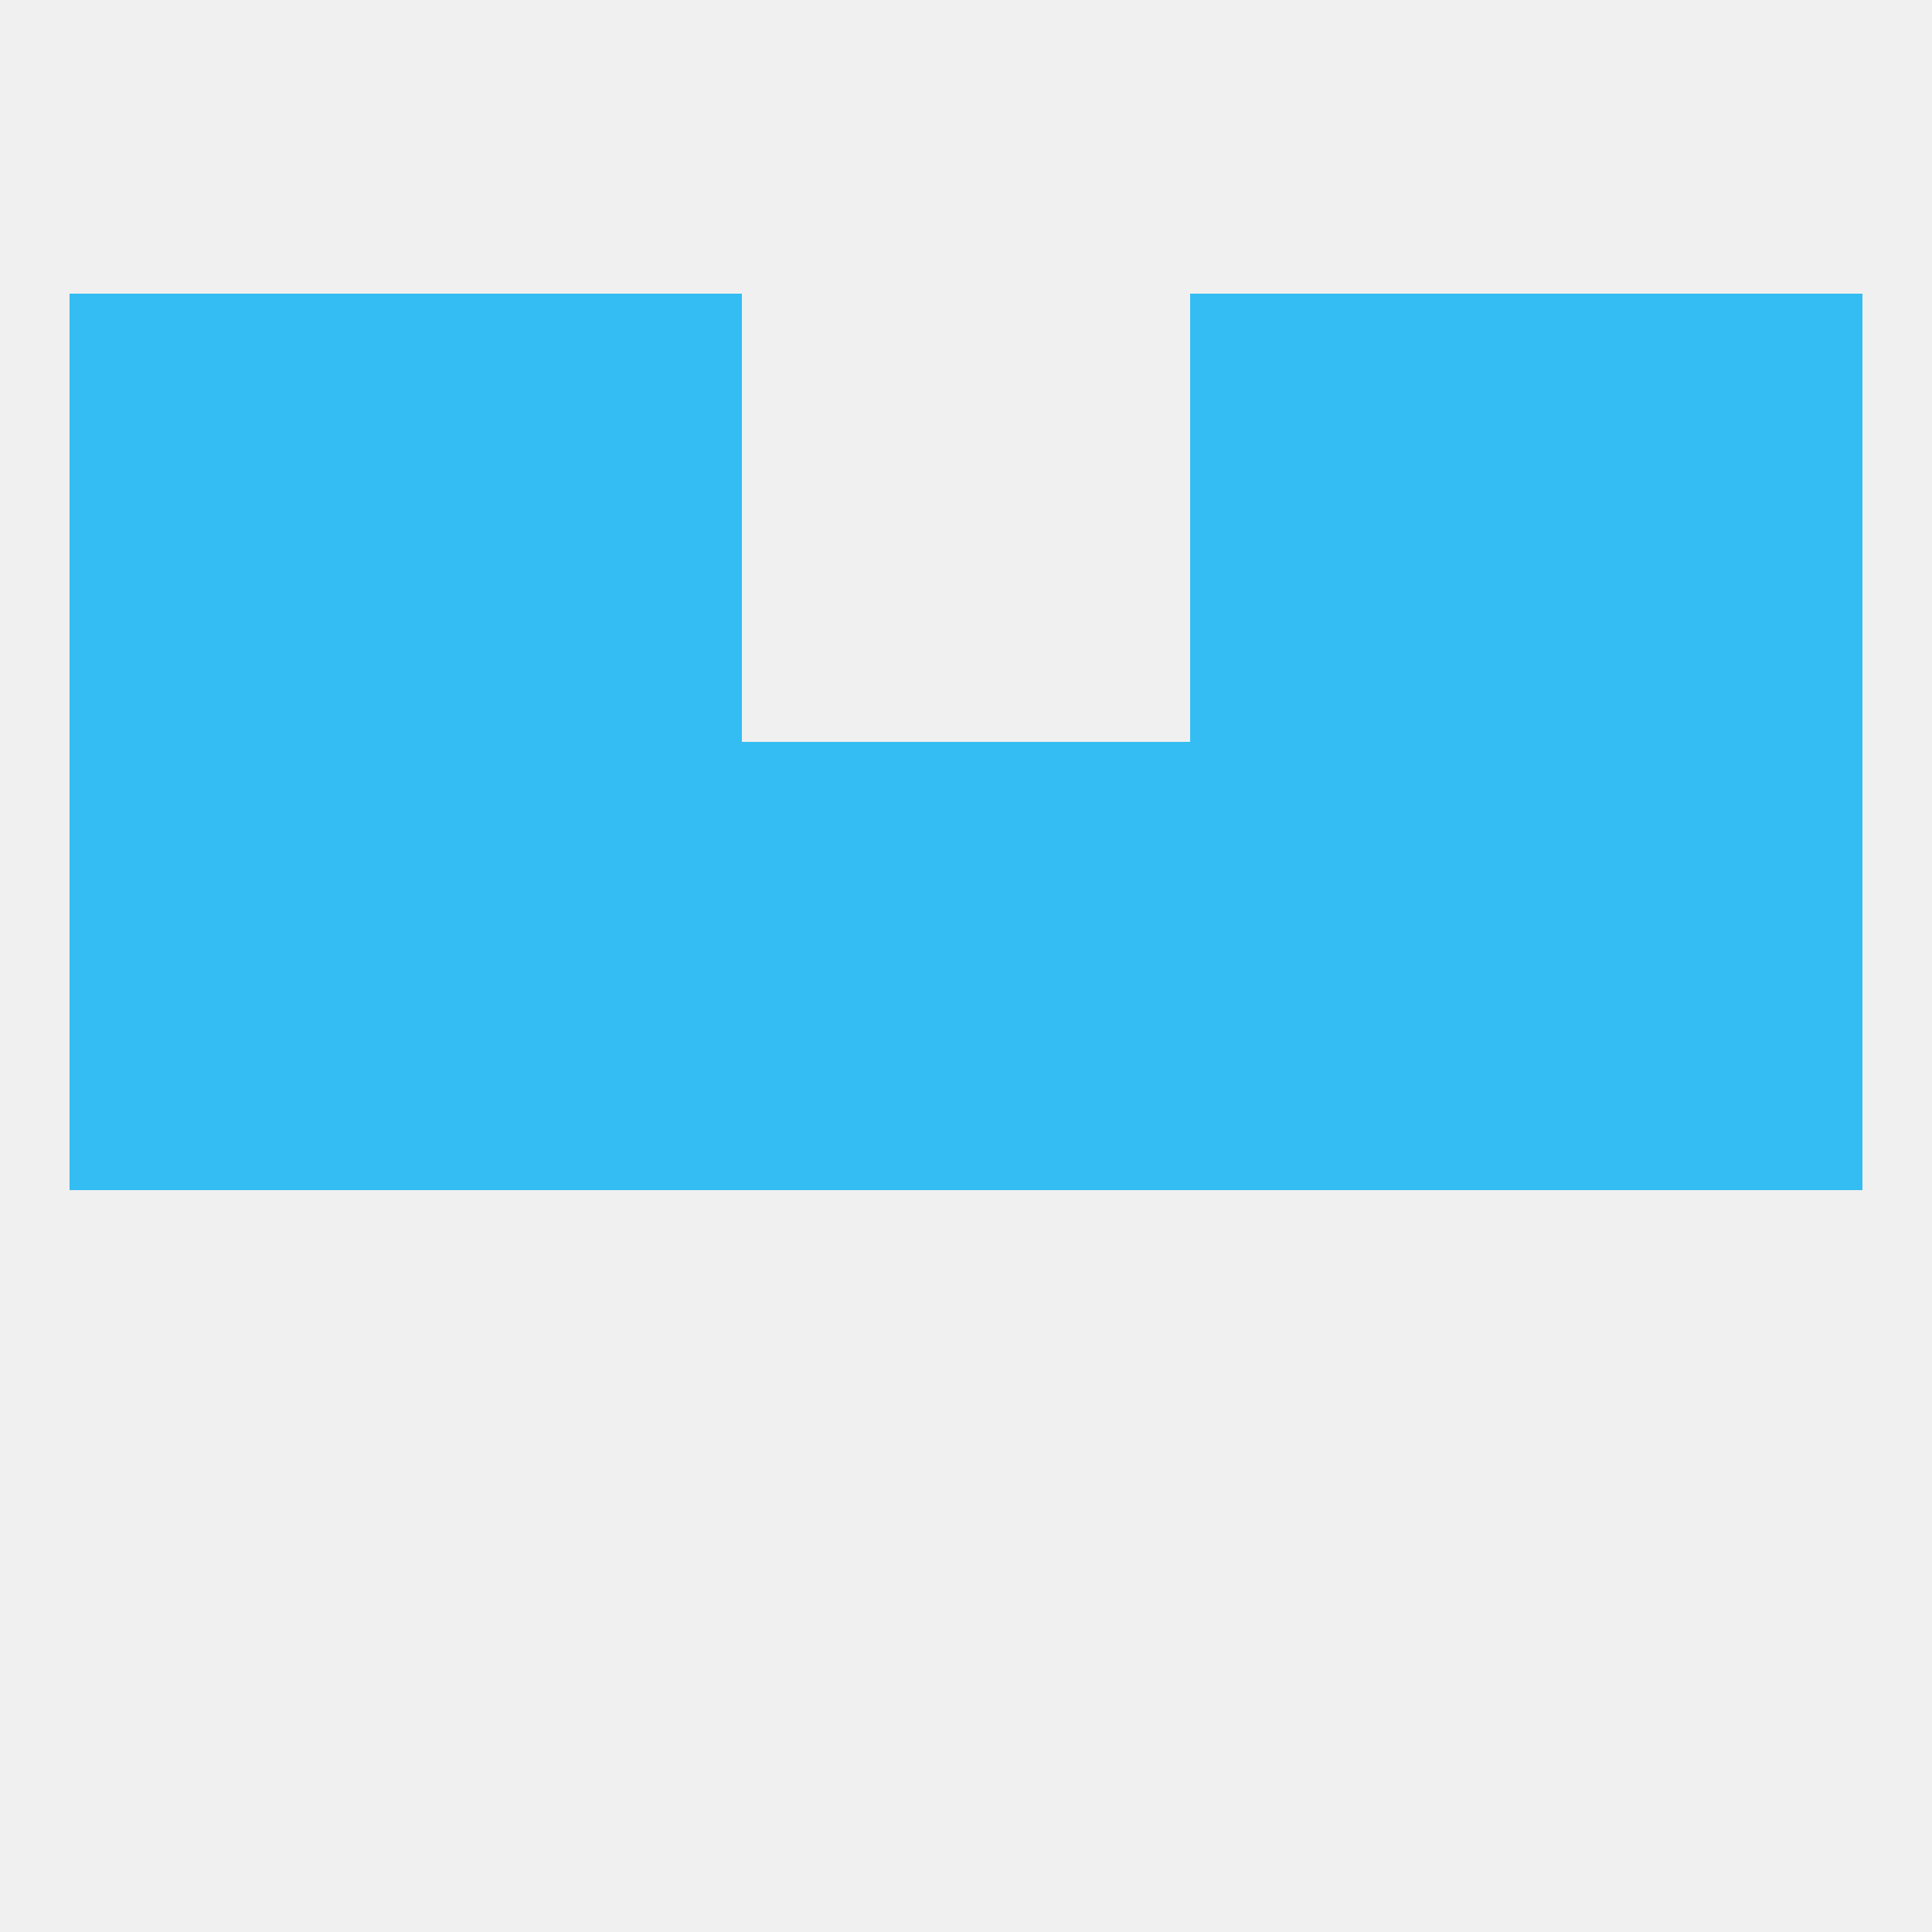
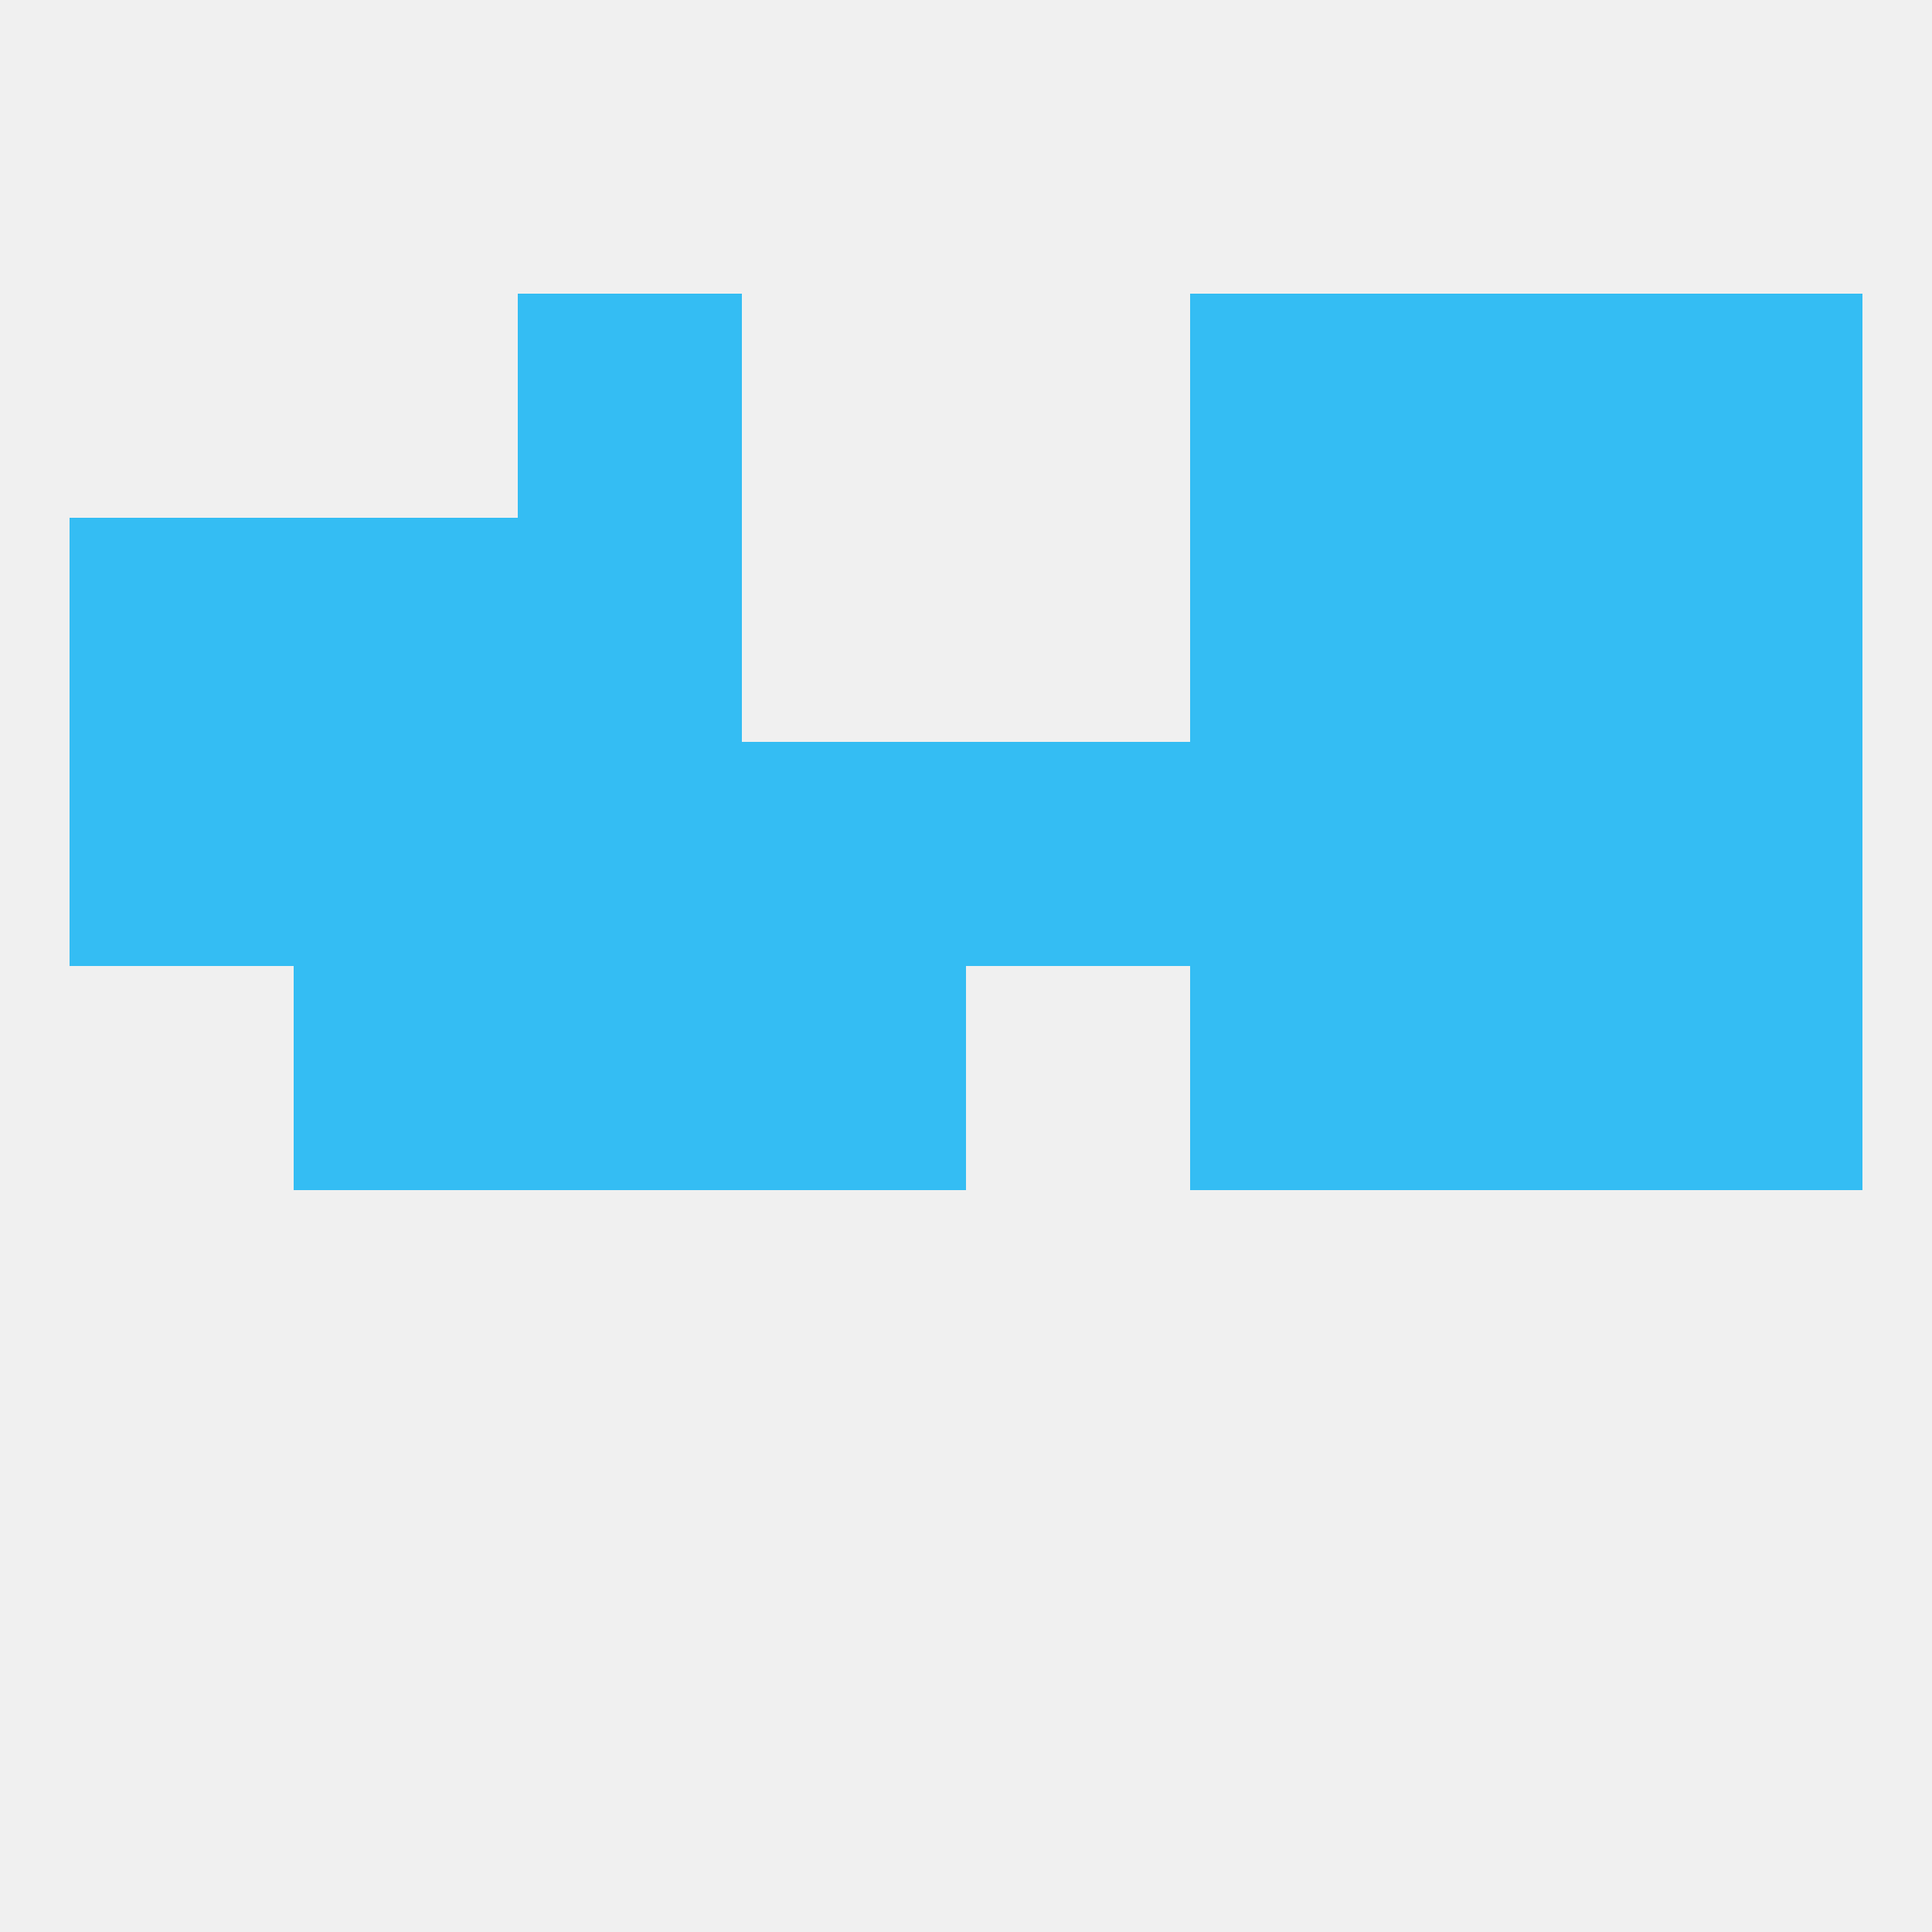
<svg xmlns="http://www.w3.org/2000/svg" version="1.1" baseprofile="full" width="250" height="250" viewBox="0 0 250 250">
  <rect width="100%" height="100%" fill="rgba(240,240,240,255)" />
-   <rect x="9" y="125" width="29" height="29" fill="rgba(52,189,243,255)" />
  <rect x="212" y="125" width="29" height="29" fill="rgba(52,189,243,255)" />
  <rect x="154" y="125" width="29" height="29" fill="rgba(52,189,243,255)" />
  <rect x="96" y="125" width="29" height="29" fill="rgba(52,189,243,255)" />
-   <rect x="125" y="125" width="29" height="29" fill="rgba(52,189,243,255)" />
  <rect x="67" y="125" width="29" height="29" fill="rgba(52,189,243,255)" />
  <rect x="38" y="125" width="29" height="29" fill="rgba(52,189,243,255)" />
  <rect x="183" y="125" width="29" height="29" fill="rgba(52,189,243,255)" />
  <rect x="38" y="96" width="29" height="29" fill="rgba(52,189,243,255)" />
  <rect x="183" y="96" width="29" height="29" fill="rgba(52,189,243,255)" />
  <rect x="212" y="96" width="29" height="29" fill="rgba(52,189,243,255)" />
  <rect x="154" y="96" width="29" height="29" fill="rgba(52,189,243,255)" />
  <rect x="9" y="96" width="29" height="29" fill="rgba(52,189,243,255)" />
  <rect x="96" y="96" width="29" height="29" fill="rgba(52,189,243,255)" />
  <rect x="125" y="96" width="29" height="29" fill="rgba(52,189,243,255)" />
  <rect x="67" y="96" width="29" height="29" fill="rgba(52,189,243,255)" />
  <rect x="183" y="67" width="29" height="29" fill="rgba(52,189,243,255)" />
  <rect x="9" y="67" width="29" height="29" fill="rgba(52,189,243,255)" />
  <rect x="212" y="67" width="29" height="29" fill="rgba(52,189,243,255)" />
  <rect x="67" y="67" width="29" height="29" fill="rgba(52,189,243,255)" />
  <rect x="154" y="67" width="29" height="29" fill="rgba(52,189,243,255)" />
  <rect x="38" y="67" width="29" height="29" fill="rgba(52,189,243,255)" />
-   <rect x="38" y="38" width="29" height="29" fill="rgba(52,189,243,255)" />
  <rect x="183" y="38" width="29" height="29" fill="rgba(52,189,243,255)" />
  <rect x="67" y="38" width="29" height="29" fill="rgba(52,189,243,255)" />
  <rect x="154" y="38" width="29" height="29" fill="rgba(52,189,243,255)" />
-   <rect x="9" y="38" width="29" height="29" fill="rgba(52,189,243,255)" />
  <rect x="212" y="38" width="29" height="29" fill="rgba(52,189,243,255)" />
</svg>